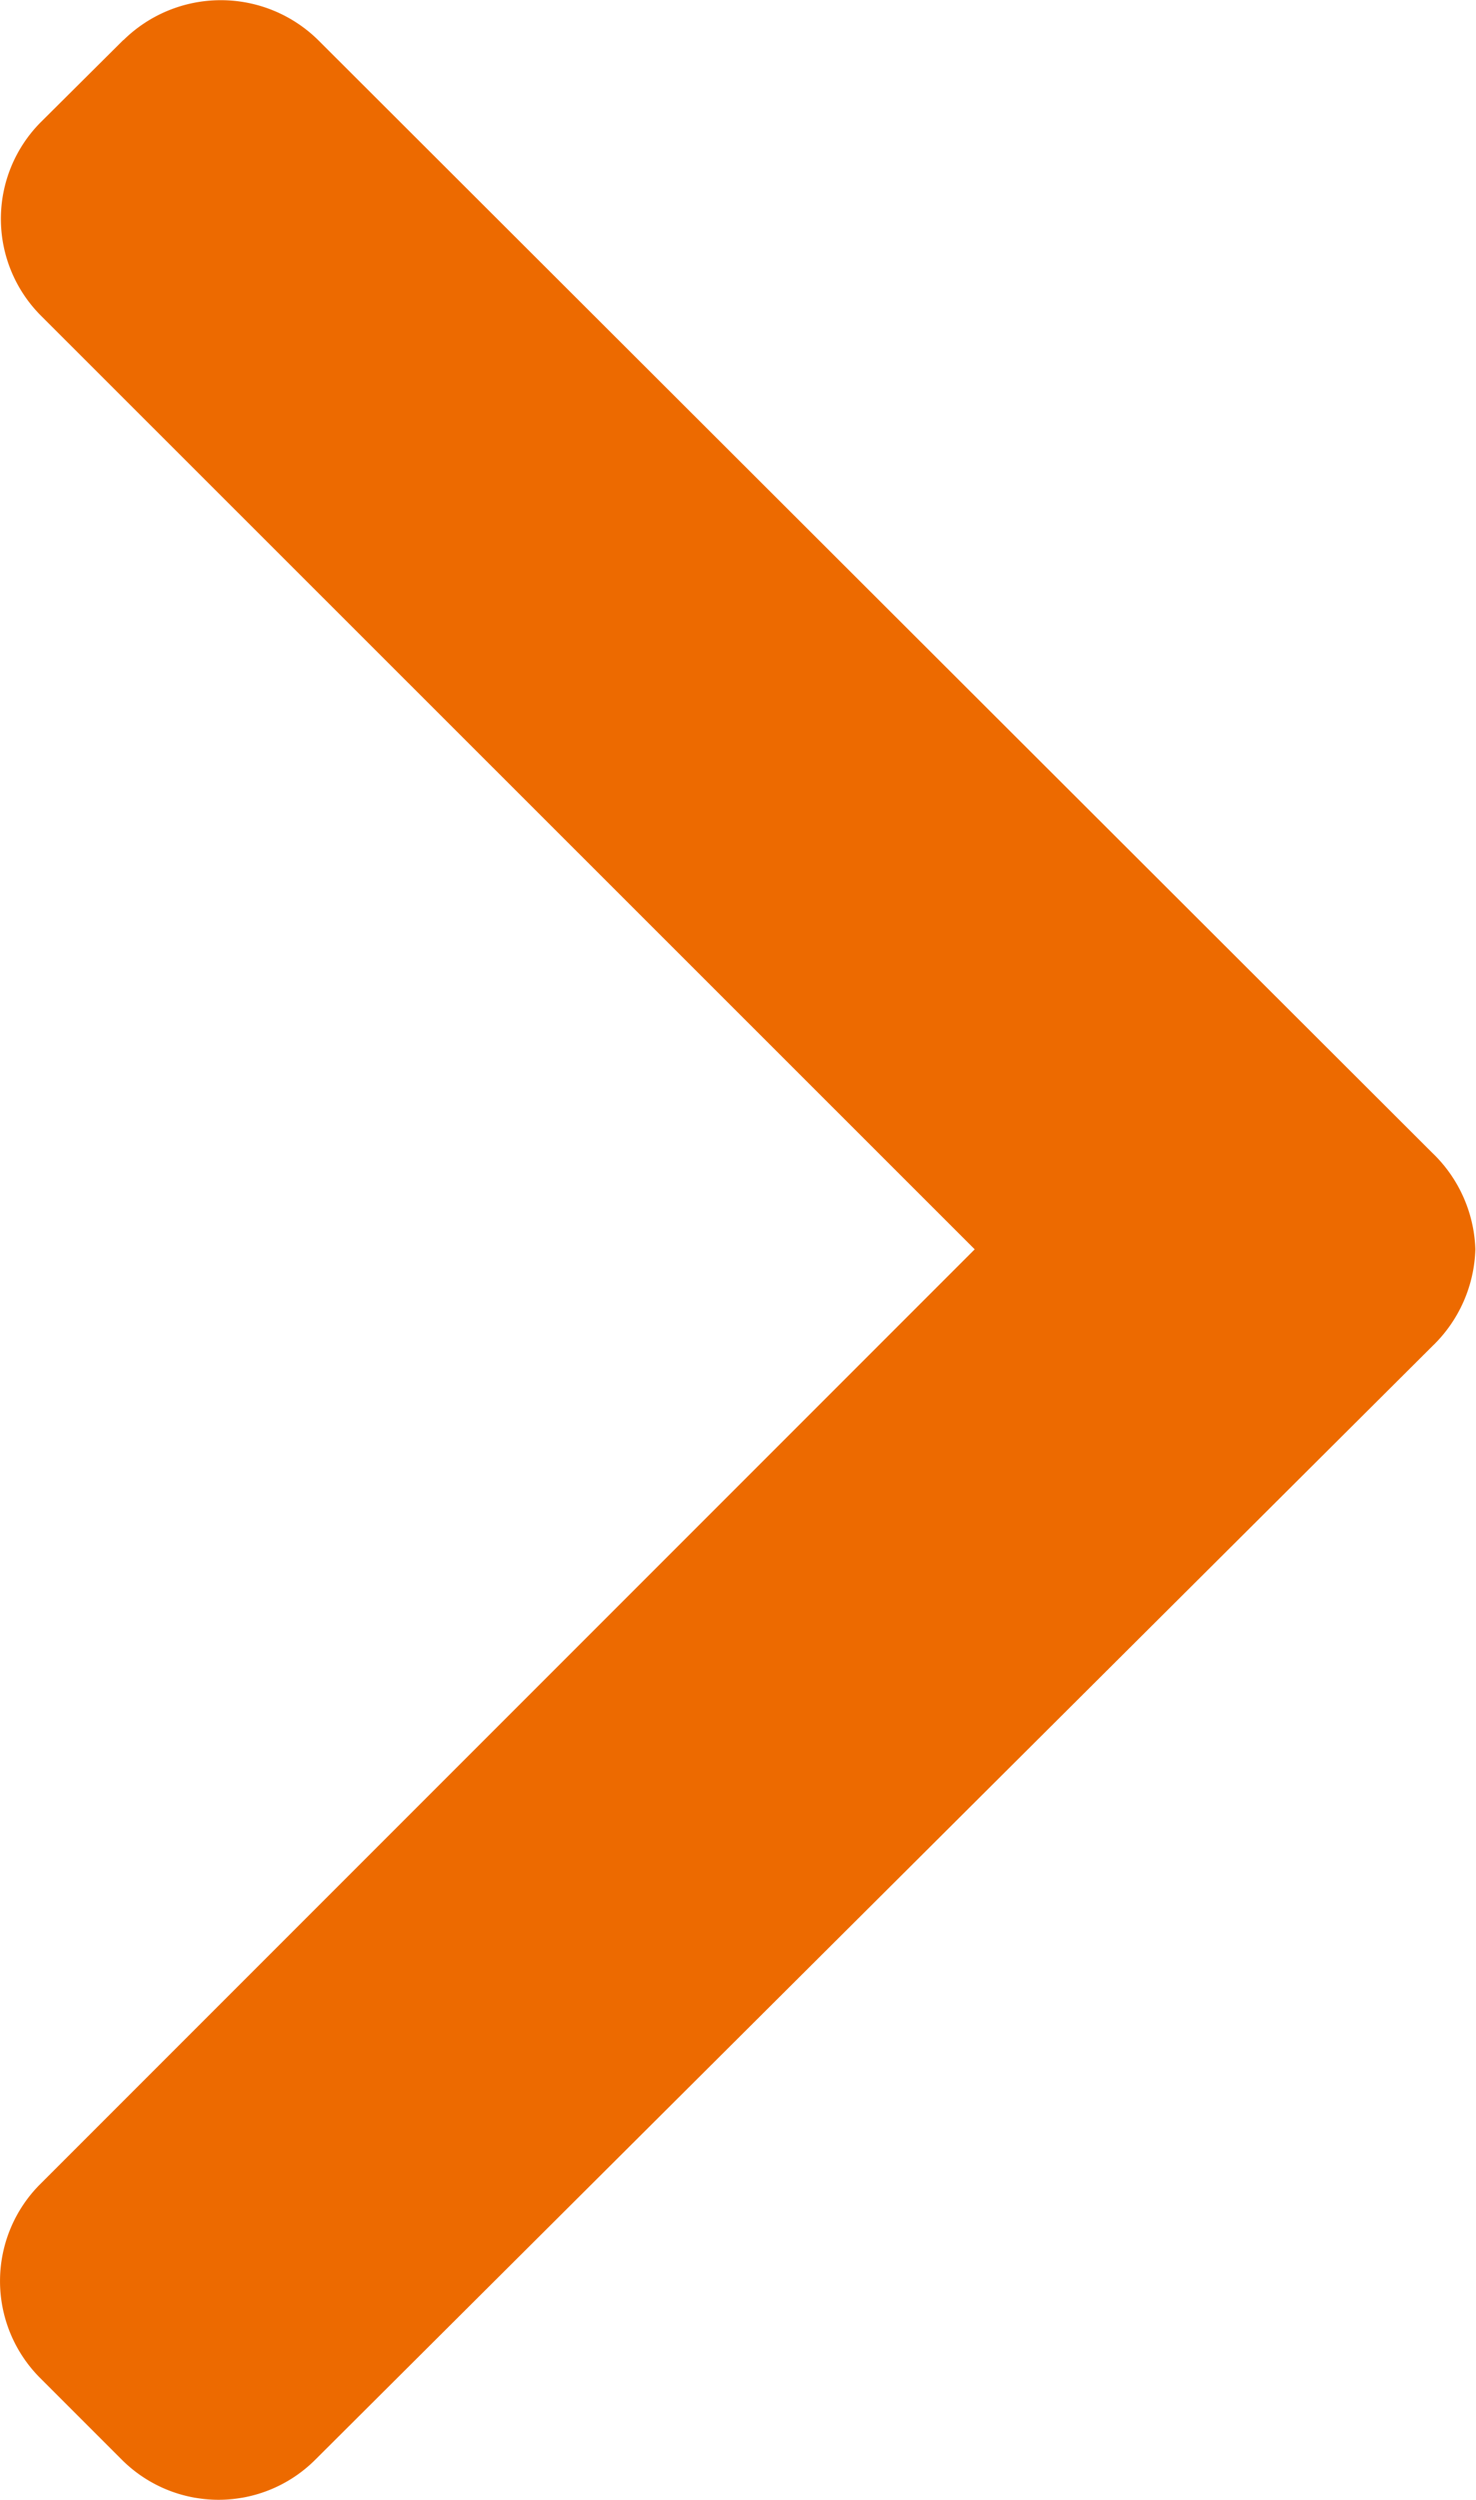
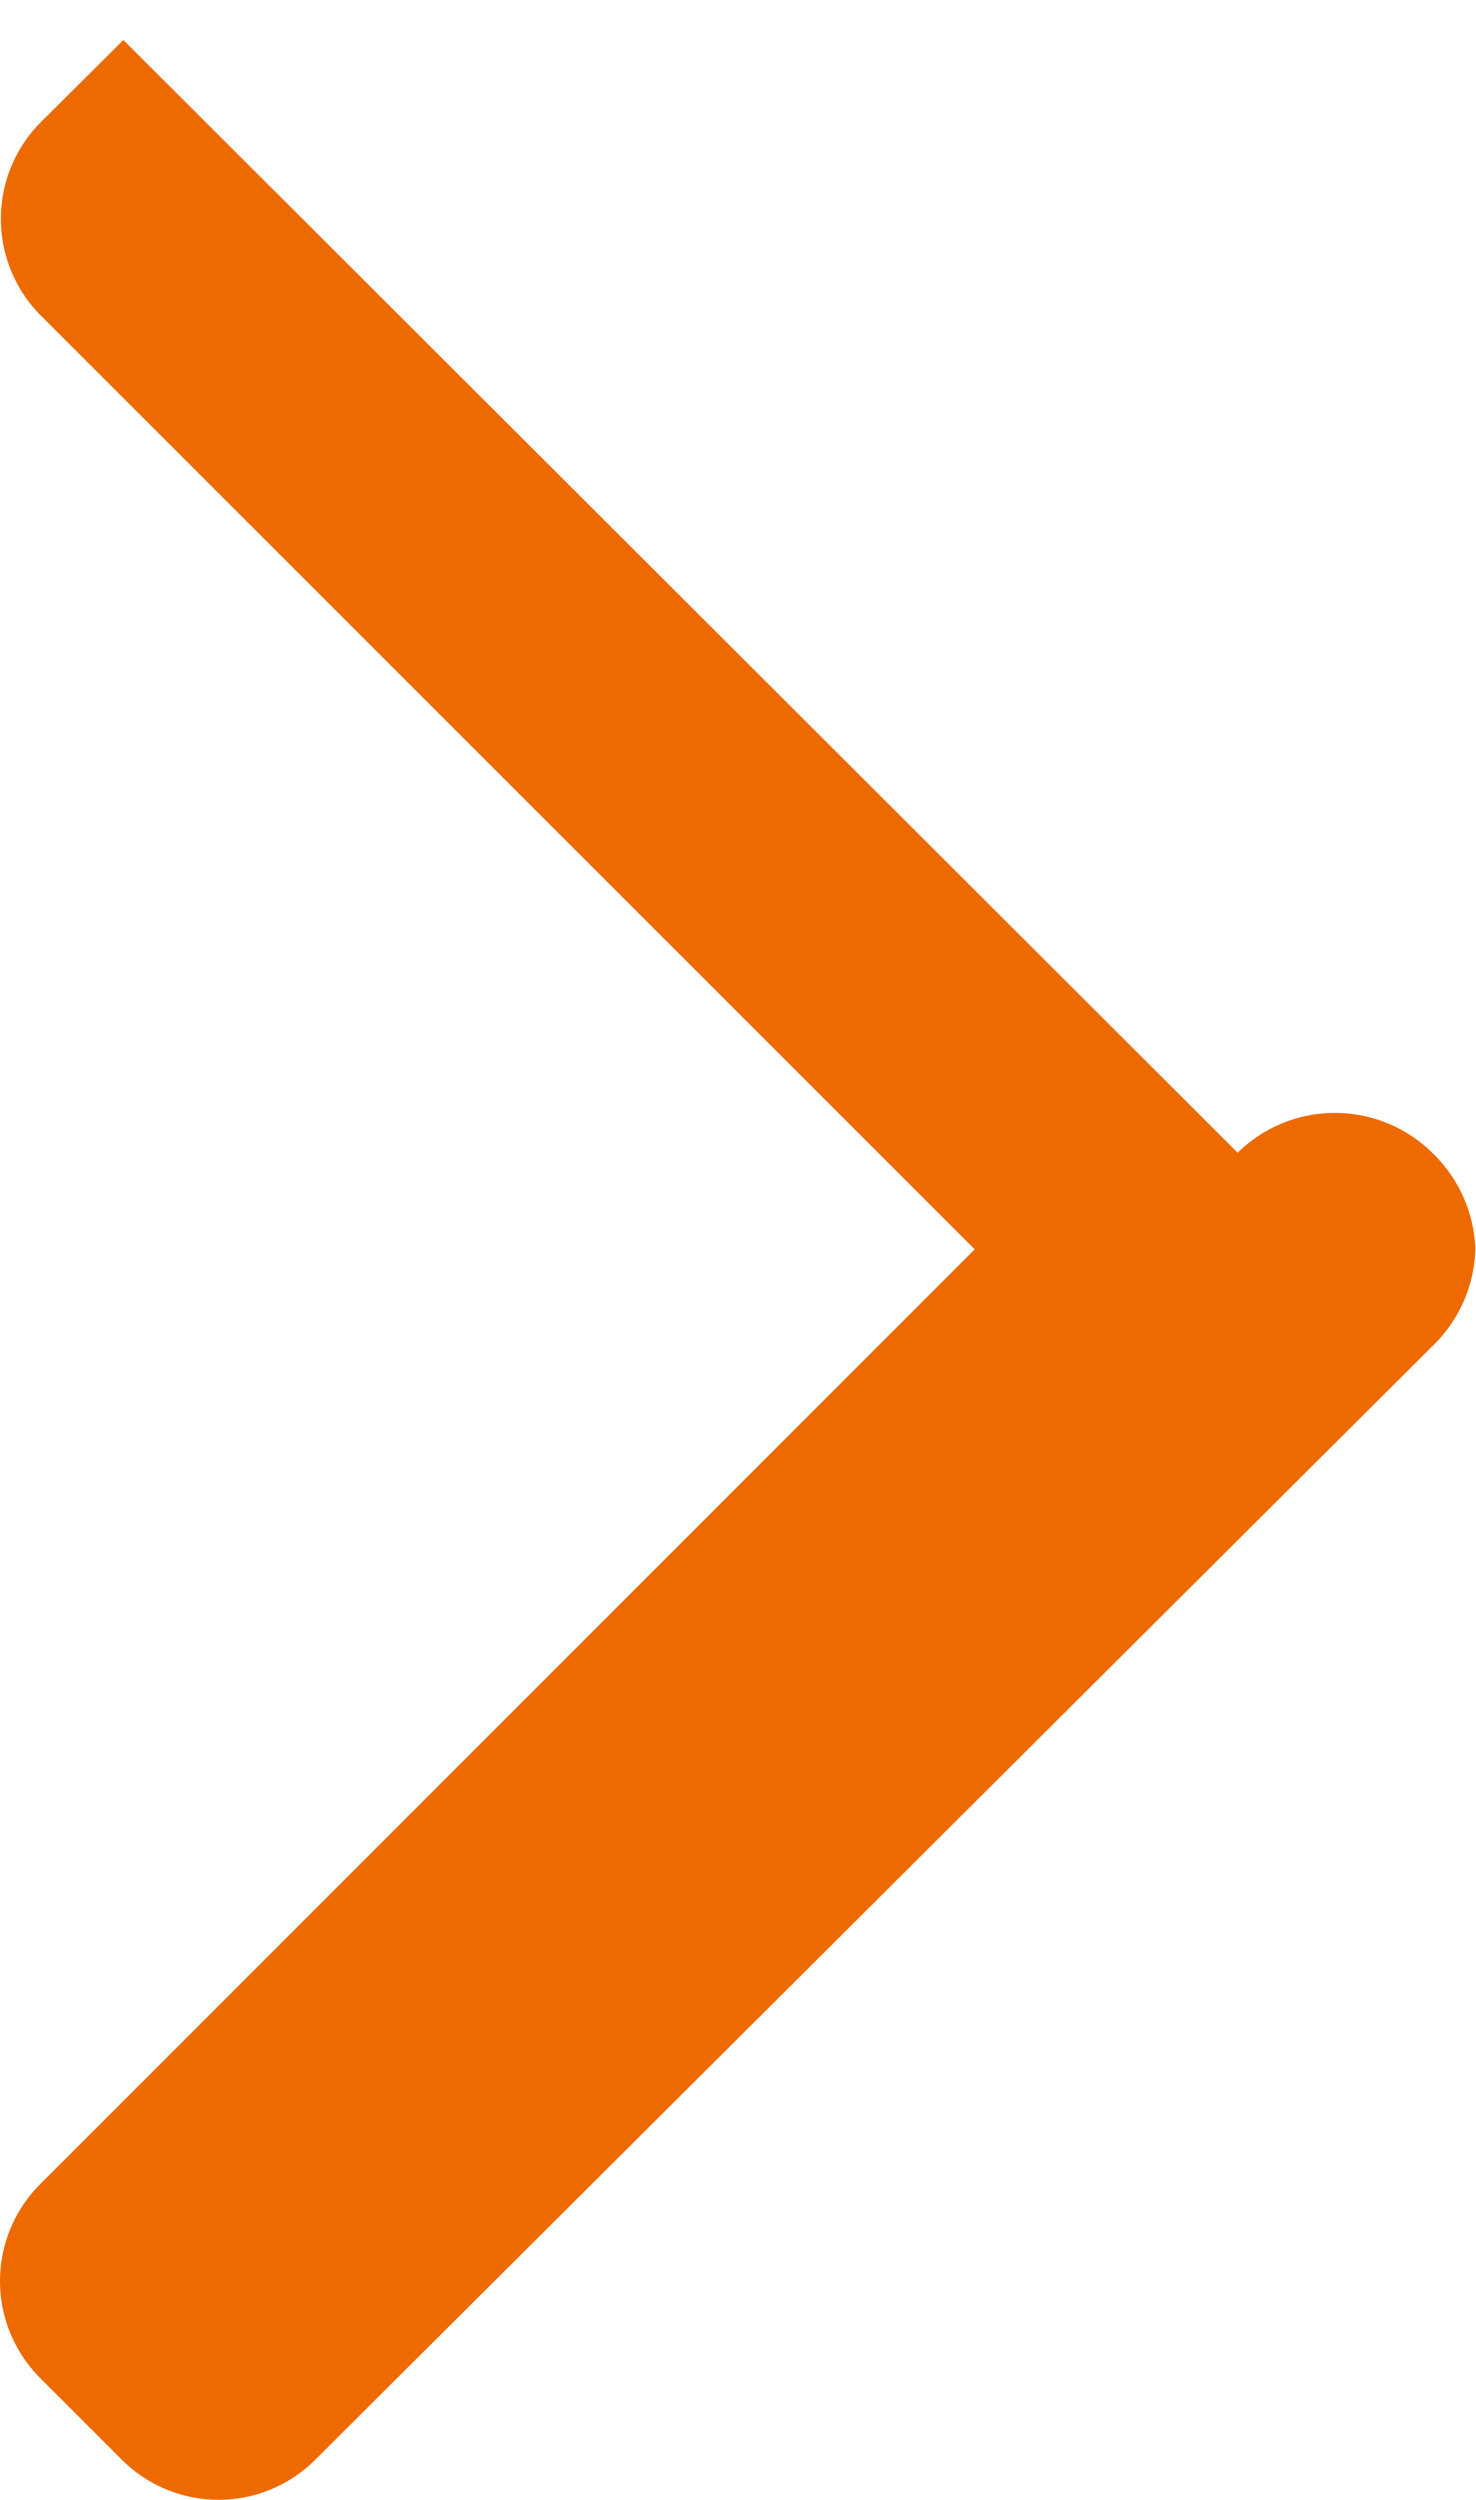
<svg xmlns="http://www.w3.org/2000/svg" width="6.831" height="11.565">
-   <path d="M.571.185l-.382.38a.634.634 0 000 .895l4.322 4.32-4.326 4.326a.634.634 0 000 .895l.379.379a.633.633 0 00.895 0l5.169-5.151a.647.647 0 00.2-.449.646.646 0 00-.2-.447L1.472.185a.642.642 0 00-.9 0z" fill="#ed6a00" />
+   <path d="M.571.185l-.382.38a.634.634 0 000 .895l4.322 4.32-4.326 4.326a.634.634 0 000 .895l.379.379a.633.633 0 00.895 0l5.169-5.151a.647.647 0 00.2-.449.646.646 0 00-.2-.447a.642.642 0 00-.9 0z" fill="#ed6a00" />
</svg>